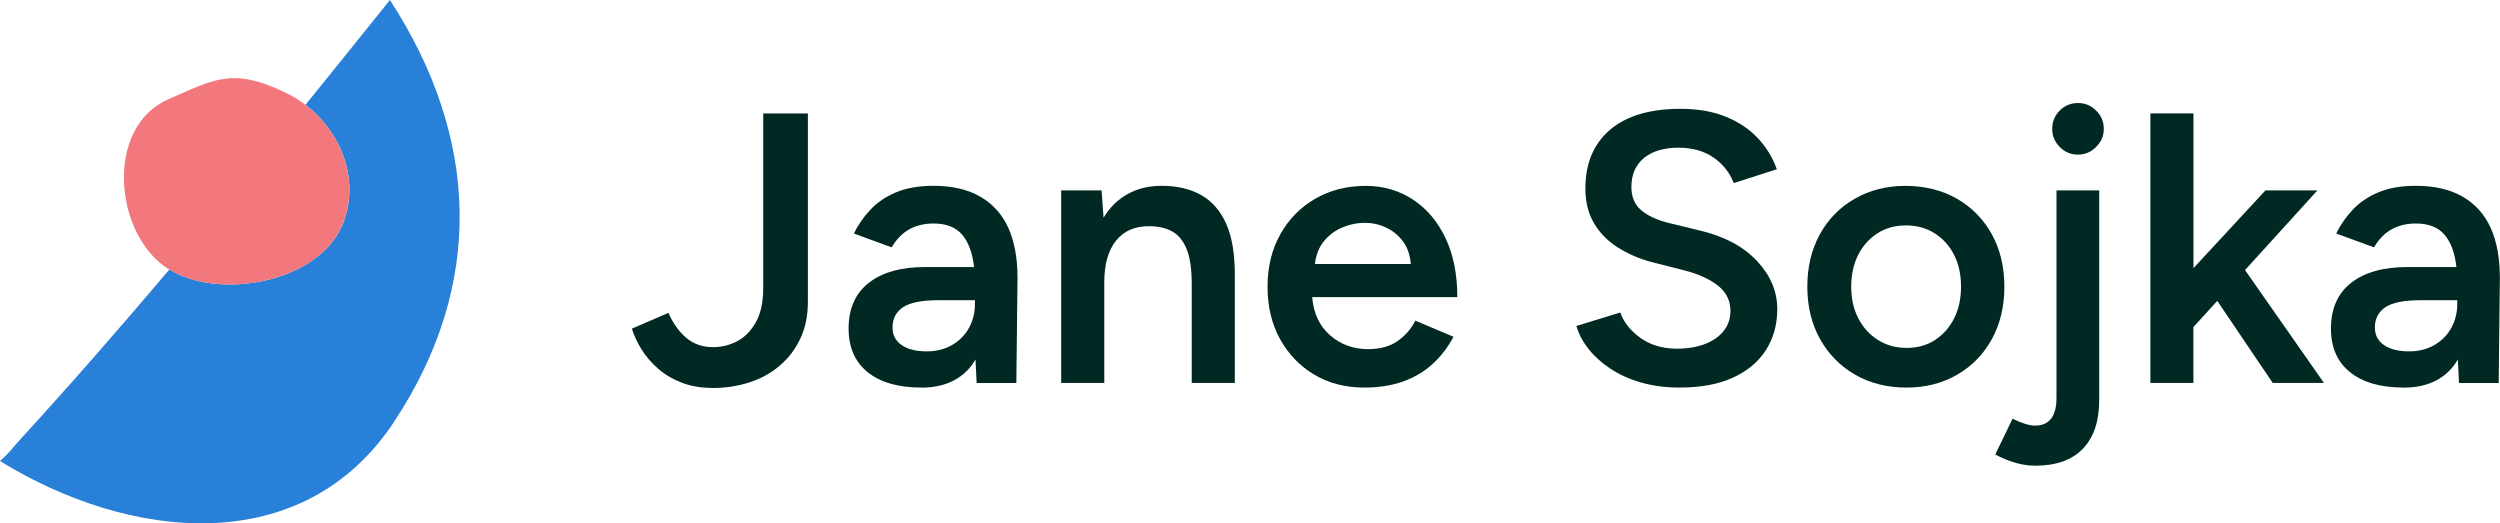
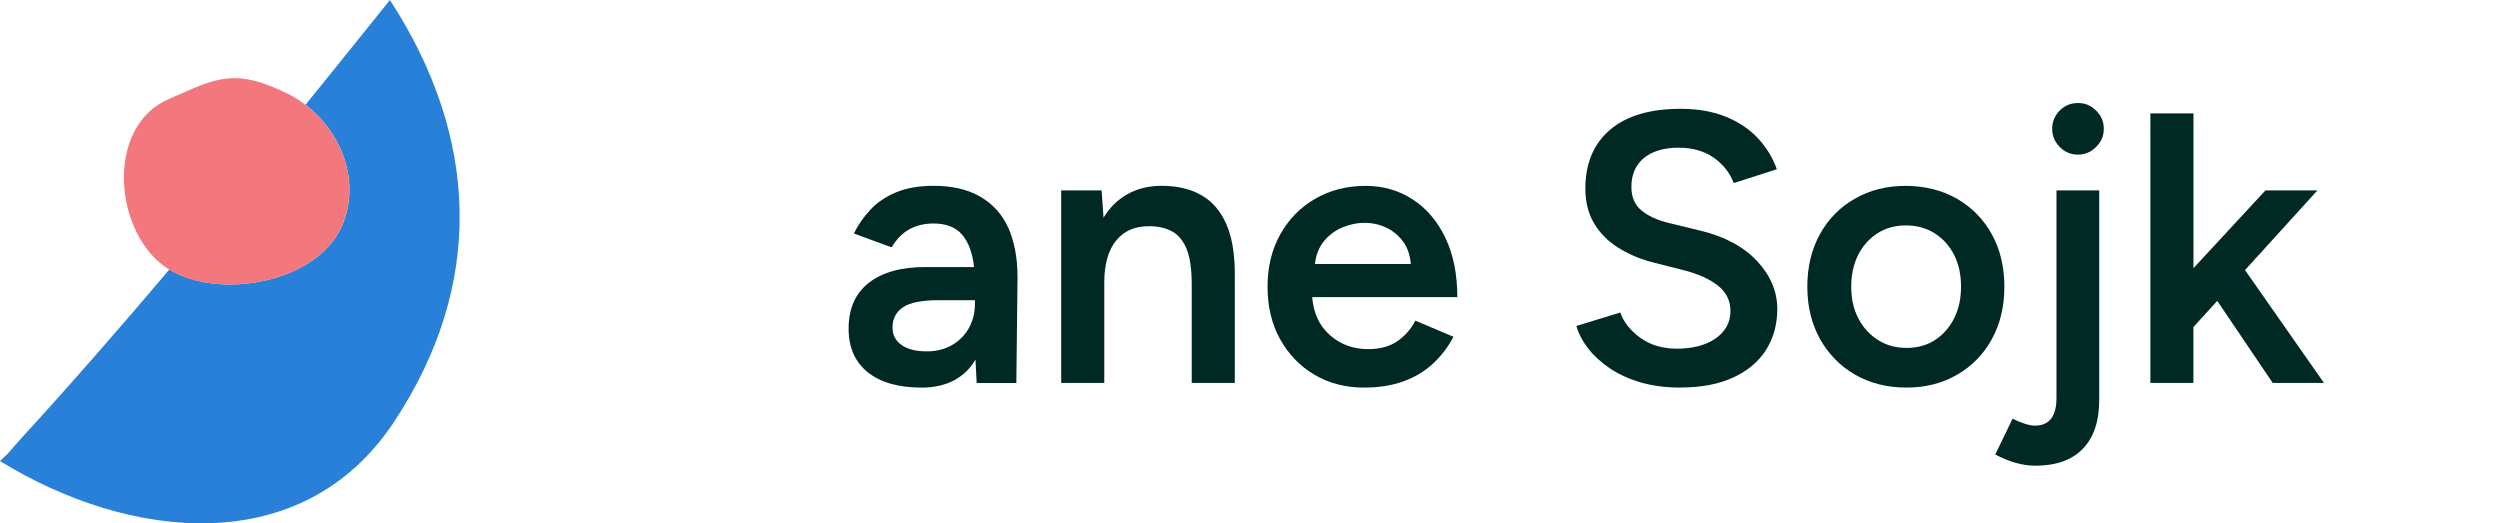
<svg xmlns="http://www.w3.org/2000/svg" id="Layer_2" viewBox="0 0 402.57 84.27">
  <defs>
    <style>
      .cls-1 {
        fill: #2980d9;
      }

      .cls-2 {
        fill: #012924;
      }

      .cls-3 {
        fill: #f2787d;
      }
    </style>
  </defs>
  <g id="Layer_2-2" data-name="Layer_2">
    <g id="Layer_1-2">
      <g>
        <path class="cls-1" d="M63.49,67.87c14.54-22,13.75-45.64-.7-67.87-4.52,5.63-9.05,11.26-13.6,16.88,5.78,4.42,8.95,12.32,5.9,19.43-3.96,9.22-19.75,12.03-27.82,7.09-7.86,9.28-15.82,18.42-23.97,27.31-1.58,1.72-1.45,1.85-3.3,3.53,20.72,12.77,48.7,16.03,63.5-6.37h0Z" />
-         <path class="cls-3" d="M55.08,36.31c3.05-7.12-.12-15.01-5.9-19.43-.91-.7-1.88-1.32-2.91-1.82-8.83-4.35-11.79-2.26-19.11.9-10.38,4.48-8.81,21.89,0,27.39.03.02.07.04.1.06,8.07,4.94,23.87,2.13,27.82-7.09h0Z" />
+         <path class="cls-3" d="M55.08,36.31c3.05-7.12-.12-15.01-5.9-19.43-.91-.7-1.88-1.32-2.91-1.82-8.83-4.35-11.79-2.26-19.11.9-10.38,4.48-8.81,21.89,0,27.39.03.02.07.04.1.06,8.07,4.94,23.87,2.13,27.82-7.09Z" />
      </g>
    </g>
    <g>
-       <path class="cls-2" d="M114.77,62.47c-1.9,0-3.59-.29-5.05-.87-1.47-.58-2.74-1.34-3.81-2.29-1.08-.95-1.95-1.98-2.64-3.1-.68-1.12-1.19-2.21-1.52-3.29l5.89-2.54c.74,1.7,1.71,3.04,2.88,4.03,1.18.99,2.61,1.49,4.31,1.49,1.36,0,2.66-.32,3.88-.96,1.22-.64,2.22-1.66,3.01-3.07.79-1.4,1.18-3.26,1.18-5.58v-28.02h7.19v30.32c0,2.23-.4,4.21-1.21,5.92-.81,1.72-1.91,3.17-3.32,4.37-1.41,1.2-3.04,2.1-4.9,2.7-1.86.6-3.82.9-5.89.9Z" />
      <path class="cls-2" d="M148.37,62.41c-3.72,0-6.6-.83-8.65-2.48s-3.07-3.99-3.07-7.01c0-3.22,1.08-5.68,3.25-7.38,2.17-1.69,5.2-2.54,9.08-2.54h7.87c-.25-2.27-.89-4.01-1.92-5.21-1.03-1.2-2.56-1.8-4.59-1.8-1.49,0-2.79.31-3.91.93-1.12.62-2.07,1.59-2.85,2.91l-6.08-2.23c.66-1.36,1.54-2.63,2.64-3.81,1.09-1.18,2.48-2.12,4.15-2.82,1.67-.7,3.69-1.05,6.04-1.05,3.02,0,5.54.59,7.56,1.77,2.02,1.18,3.52,2.86,4.5,5.05.97,2.19,1.46,4.84,1.46,7.94l-.19,16.99h-6.39l-.19-3.78c-.83,1.45-1.97,2.56-3.44,3.35-1.47.78-3.23,1.18-5.3,1.18ZM149.24,56.58c1.53,0,2.88-.34,4.06-1.02,1.18-.68,2.09-1.6,2.73-2.76.64-1.16.96-2.44.96-3.84v-.62h-5.77c-2.77,0-4.71.38-5.83,1.15-1.12.77-1.67,1.85-1.67,3.25,0,1.2.49,2.14,1.46,2.82.97.68,2.33,1.02,4.06,1.02Z" />
      <path class="cls-2" d="M170.88,61.66v-31h6.51l.31,4.4c.99-1.65,2.28-2.92,3.88-3.81,1.59-.89,3.42-1.33,5.49-1.33,2.48,0,4.6.5,6.35,1.49,1.76.99,3.1,2.53,4.03,4.62.93,2.09,1.39,4.81,1.39,8.15v17.48h-6.94v-15.87c0-2.48-.28-4.39-.84-5.73-.56-1.34-1.34-2.28-2.36-2.82-1.01-.54-2.2-.81-3.57-.81-2.31-.04-4.11.72-5.39,2.29-1.28,1.57-1.92,3.82-1.92,6.76v16.18h-6.94Z" />
      <path class="cls-2" d="M219.67,62.41c-3.02,0-5.69-.69-8.03-2.08-2.33-1.38-4.17-3.3-5.52-5.73-1.34-2.44-2.01-5.25-2.01-8.43s.68-5.99,2.05-8.43c1.36-2.44,3.23-4.35,5.61-5.73,2.38-1.38,5.09-2.08,8.15-2.08,2.77,0,5.27.71,7.5,2.14,2.23,1.43,4,3.48,5.3,6.17,1.3,2.69,1.95,5.89,1.95,9.61h-23.37c.21,2.6,1.17,4.65,2.88,6.14,1.71,1.49,3.75,2.23,6.11,2.23,1.9,0,3.47-.42,4.71-1.27,1.24-.85,2.21-1.95,2.91-3.32l6.14,2.6c-.87,1.65-1.97,3.1-3.32,4.34-1.34,1.24-2.94,2.19-4.77,2.85-1.84.66-3.94.99-6.29.99ZM211.74,42.51h15.44c-.12-1.49-.56-2.72-1.3-3.69-.74-.97-1.65-1.7-2.73-2.2s-2.21-.74-3.41-.74-2.33.24-3.5.71c-1.18.48-2.18,1.21-3.01,2.2-.83.99-1.32,2.23-1.49,3.72Z" />
      <path class="cls-2" d="M270.51,62.41c-2.27,0-4.35-.27-6.23-.81-1.88-.54-3.53-1.28-4.96-2.23-1.43-.95-2.6-2.01-3.53-3.19-.93-1.18-1.58-2.41-1.95-3.69l7.07-2.17c.54,1.53,1.59,2.87,3.16,4.03,1.57,1.16,3.51,1.76,5.83,1.8,2.69,0,4.81-.56,6.39-1.67,1.57-1.12,2.36-2.58,2.36-4.4,0-1.65-.66-3.01-1.98-4.06-1.32-1.05-3.1-1.87-5.33-2.45l-5.33-1.36c-2.03-.54-3.85-1.32-5.49-2.36-1.63-1.03-2.91-2.33-3.84-3.91-.93-1.57-1.39-3.43-1.39-5.58,0-4.05,1.32-7.2,3.97-9.46,2.64-2.25,6.43-3.38,11.35-3.38,2.77,0,5.2.42,7.29,1.27,2.09.85,3.81,2.01,5.18,3.47,1.36,1.47,2.38,3.13,3.04,4.99l-6.94,2.23c-.62-1.65-1.7-3.02-3.22-4.09-1.53-1.07-3.43-1.61-5.7-1.61s-4.21.56-5.55,1.67c-1.34,1.12-2.01,2.67-2.01,4.65,0,1.61.53,2.86,1.58,3.75,1.05.89,2.49,1.56,4.31,2.02l5.33,1.3c3.88.95,6.9,2.58,9.05,4.9,2.15,2.32,3.22,4.88,3.22,7.69,0,2.48-.6,4.67-1.8,6.57-1.2,1.9-2.97,3.39-5.3,4.46-2.33,1.08-5.18,1.61-8.52,1.61Z" />
      <path class="cls-2" d="M307.03,62.41c-3.14,0-5.91-.69-8.31-2.08-2.4-1.38-4.28-3.3-5.64-5.73-1.36-2.44-2.05-5.25-2.05-8.43s.67-5.99,2.01-8.43c1.34-2.44,3.21-4.35,5.61-5.73,2.4-1.38,5.12-2.08,8.18-2.08s5.91.69,8.31,2.08c2.4,1.39,4.27,3.3,5.61,5.73,1.34,2.44,2.01,5.25,2.01,8.43s-.67,5.99-2.01,8.43c-1.34,2.44-3.2,4.35-5.58,5.73-2.38,1.38-5.09,2.08-8.15,2.08ZM307.03,56.02c1.74,0,3.26-.42,4.56-1.27,1.3-.85,2.33-2,3.07-3.47.74-1.47,1.12-3.17,1.12-5.12s-.37-3.65-1.12-5.12c-.74-1.47-1.79-2.62-3.13-3.47-1.34-.85-2.88-1.27-4.62-1.27s-3.27.42-4.59,1.27c-1.32.85-2.36,2.01-3.1,3.47-.74,1.47-1.12,3.17-1.12,5.12s.38,3.65,1.15,5.12c.76,1.47,1.82,2.62,3.16,3.47,1.34.85,2.88,1.27,4.62,1.27Z" />
      <path class="cls-2" d="M327.74,74.99c-2.03,0-4.17-.6-6.45-1.8l2.79-5.77c.74.37,1.43.65,2.05.84.62.19,1.14.28,1.55.28,2.31,0,3.47-1.49,3.47-4.46V30.66h6.88v33.79c0,3.39-.88,5.99-2.63,7.81-1.76,1.82-4.31,2.73-7.66,2.73ZM334.62,24.9c-1.16,0-2.14-.41-2.95-1.24-.81-.83-1.21-1.8-1.21-2.91s.4-2.14,1.21-2.95c.81-.81,1.79-1.21,2.95-1.21s2.09.4,2.91,1.21c.83.81,1.24,1.79,1.24,2.95s-.41,2.09-1.24,2.91c-.83.83-1.8,1.24-2.91,1.24Z" />
      <path class="cls-2" d="M346.27,61.66V18.26h6.94v24.92l11.59-12.52h8.37l-11.66,12.83,12.71,18.17h-8.25l-8.93-13.21-3.84,4.22v8.99h-6.94Z" />
-       <path class="cls-2" d="M387.07,62.41c-3.72,0-6.6-.83-8.65-2.48s-3.07-3.99-3.07-7.01c0-3.22,1.08-5.68,3.25-7.38,2.17-1.69,5.2-2.54,9.08-2.54h7.87c-.25-2.27-.89-4.01-1.92-5.21-1.03-1.2-2.56-1.8-4.59-1.8-1.49,0-2.79.31-3.91.93-1.12.62-2.07,1.59-2.85,2.91l-6.08-2.23c.66-1.36,1.54-2.63,2.64-3.81,1.09-1.18,2.48-2.12,4.15-2.82,1.67-.7,3.69-1.05,6.04-1.05,3.02,0,5.54.59,7.56,1.77,2.02,1.18,3.52,2.86,4.5,5.05.97,2.19,1.46,4.84,1.46,7.94l-.19,16.99h-6.39l-.19-3.78c-.83,1.45-1.97,2.56-3.44,3.35-1.47.78-3.23,1.18-5.3,1.18ZM387.94,56.58c1.53,0,2.88-.34,4.06-1.02,1.18-.68,2.09-1.6,2.73-2.76.64-1.16.96-2.44.96-3.84v-.62h-5.77c-2.77,0-4.71.38-5.83,1.15-1.12.77-1.67,1.85-1.67,3.25,0,1.2.49,2.14,1.46,2.82.97.68,2.33,1.02,4.06,1.02Z" />
    </g>
  </g>
</svg>